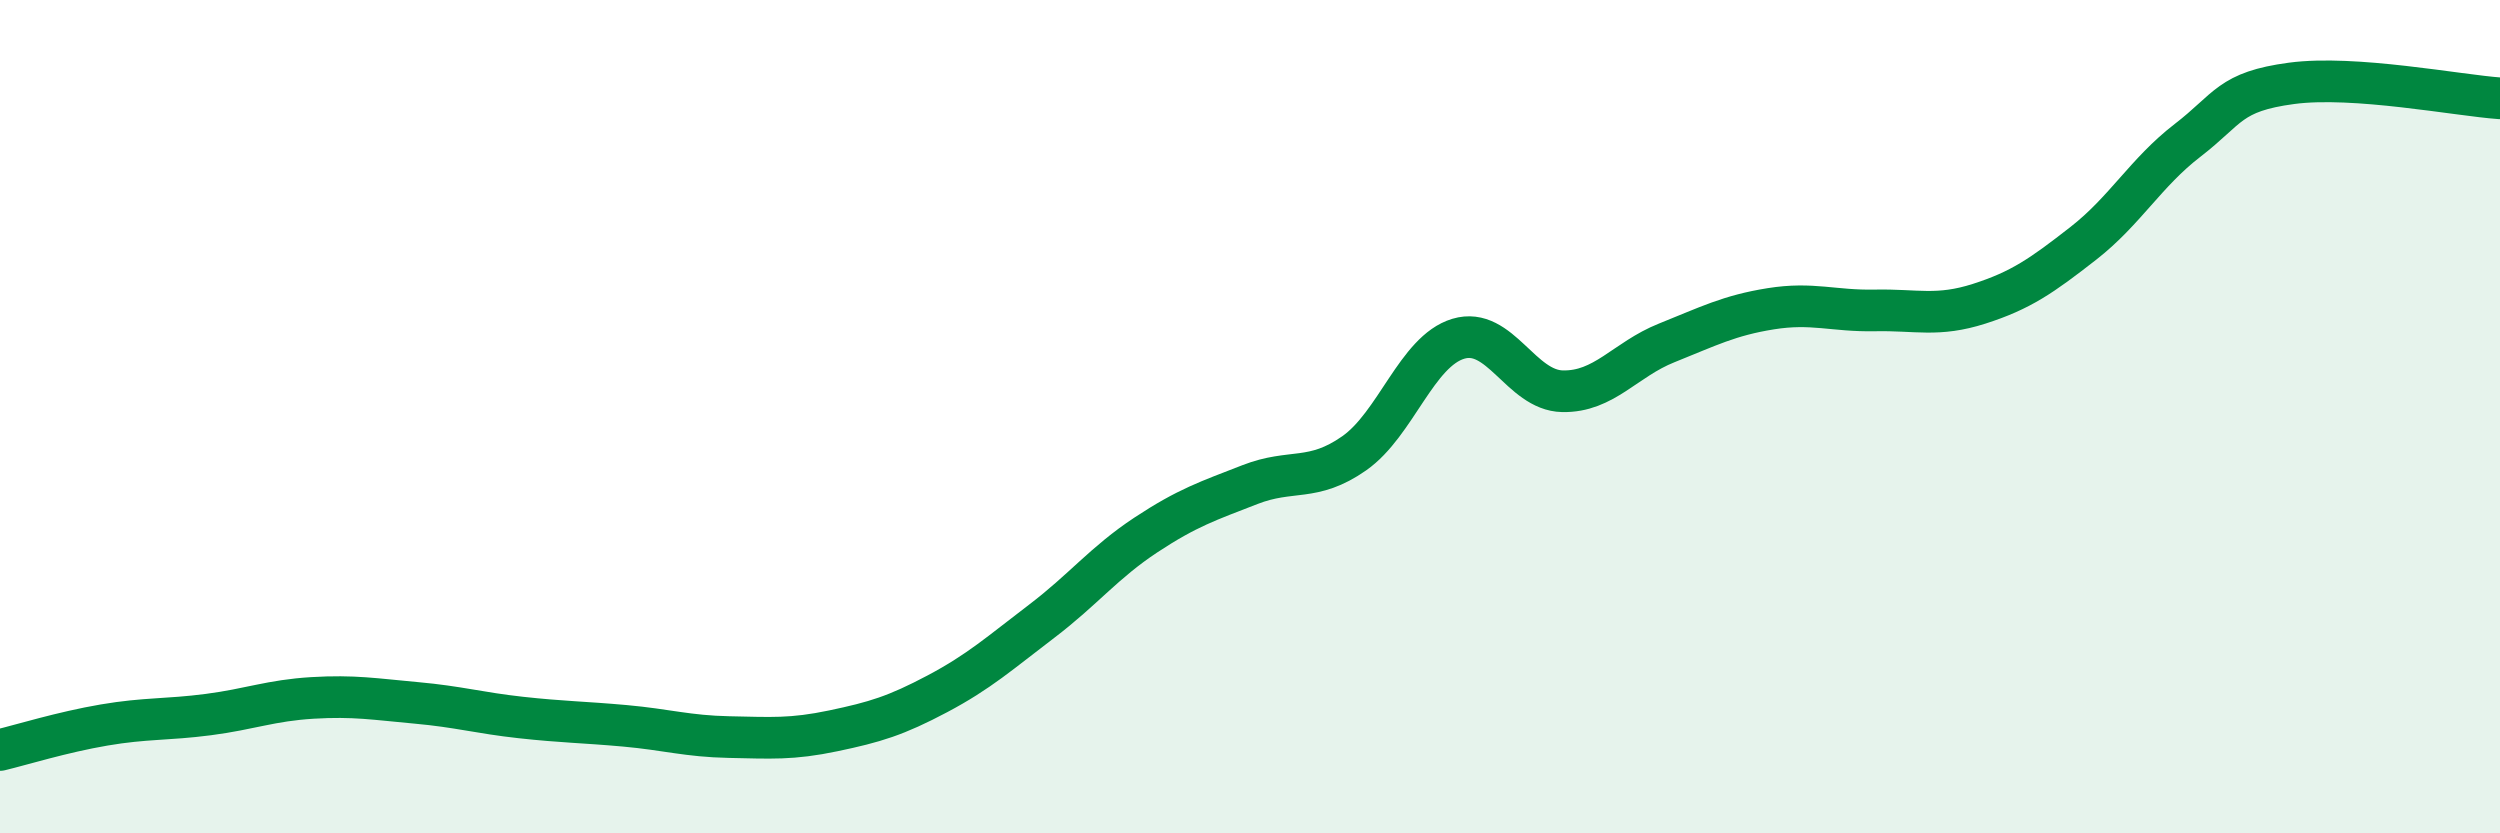
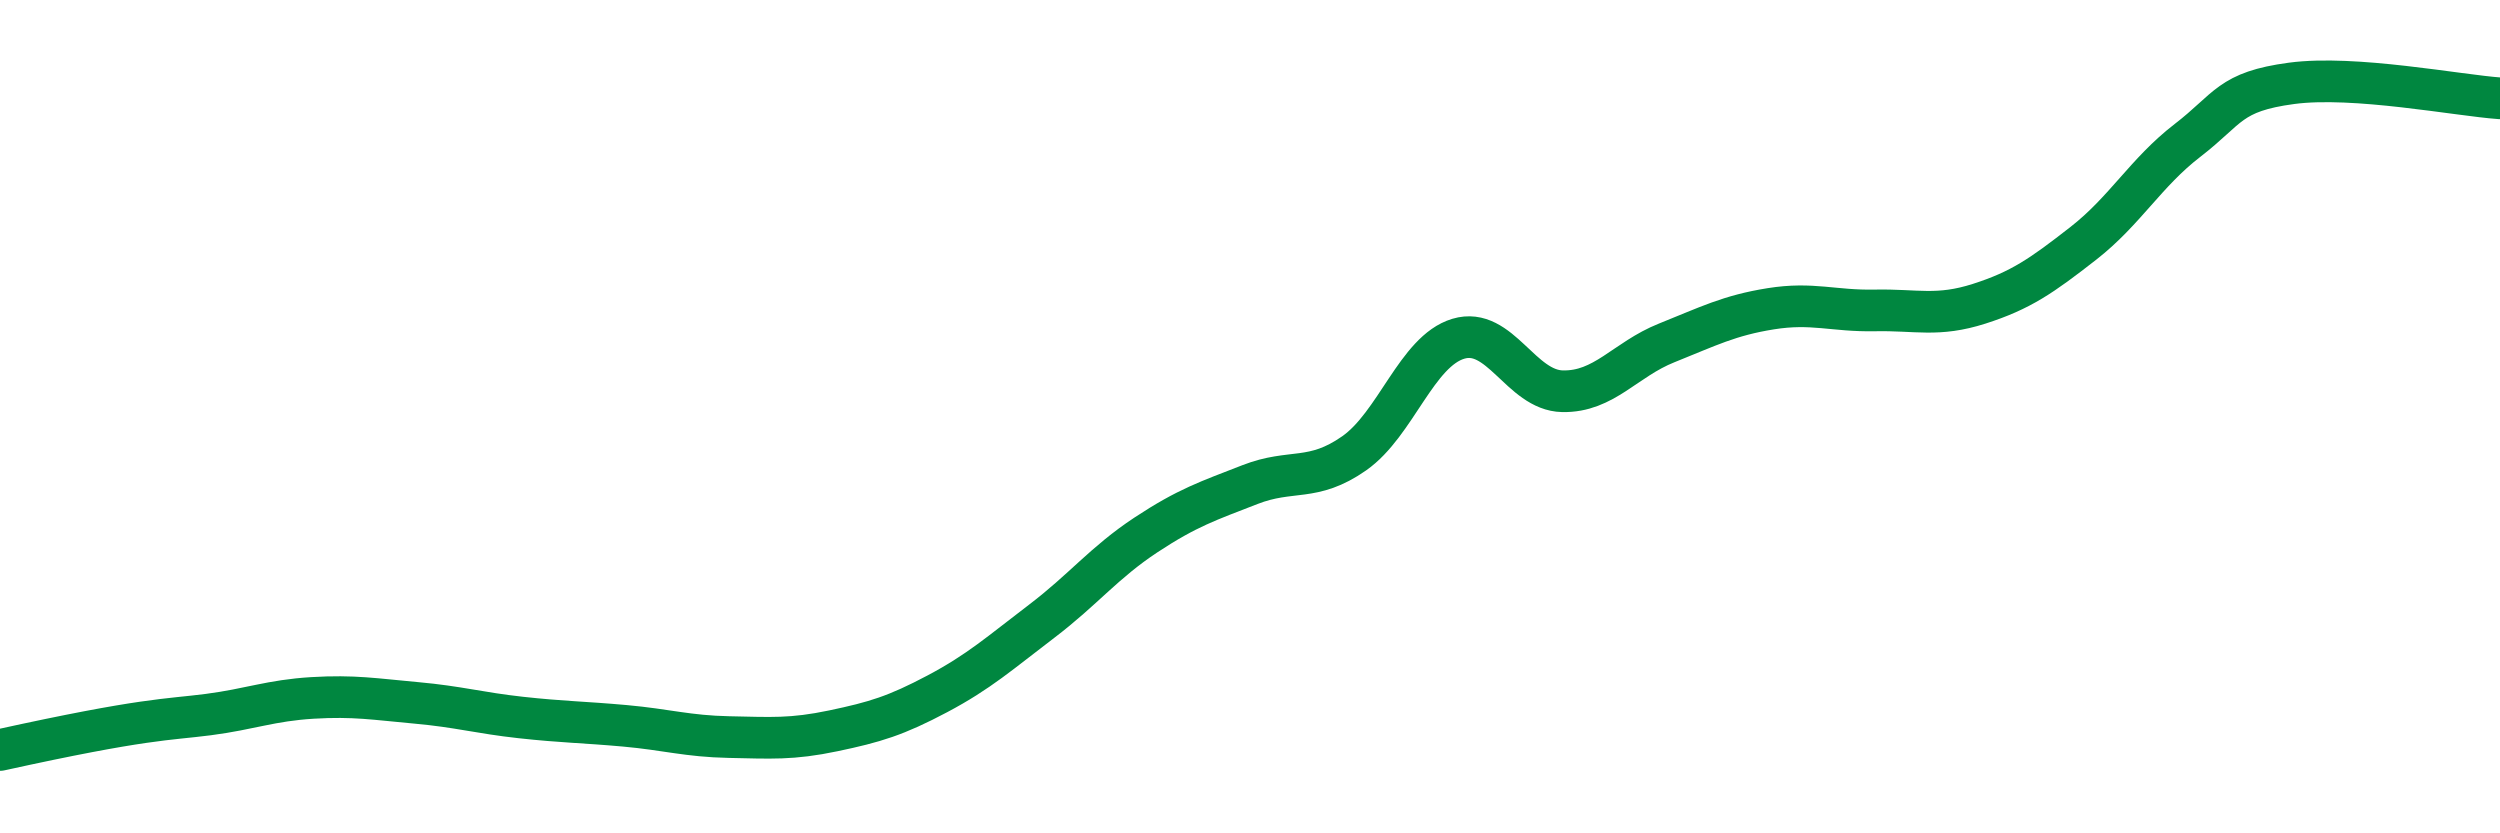
<svg xmlns="http://www.w3.org/2000/svg" width="60" height="20" viewBox="0 0 60 20">
-   <path d="M 0,18 C 0.5,17.88 1.5,17.57 2.5,17.4 C 3.5,17.23 4,17.28 5,17.15 C 6,17.02 6.5,16.81 7.5,16.75 C 8.5,16.69 9,16.78 10,16.87 C 11,16.96 11.5,17.11 12.5,17.22 C 13.5,17.33 14,17.33 15,17.42 C 16,17.51 16.5,17.67 17.5,17.69 C 18.5,17.71 19,17.75 20,17.54 C 21,17.33 21.5,17.18 22.5,16.65 C 23.5,16.12 24,15.67 25,14.91 C 26,14.15 26.5,13.5 27.5,12.84 C 28.5,12.18 29,12.02 30,11.63 C 31,11.24 31.5,11.58 32.5,10.88 C 33.5,10.18 34,8.43 35,8.13 C 36,7.83 36.5,9.37 37.5,9.39 C 38.5,9.41 39,8.63 40,8.23 C 41,7.83 41.5,7.57 42.5,7.41 C 43.5,7.25 44,7.47 45,7.45 C 46,7.43 46.5,7.61 47.5,7.29 C 48.5,6.97 49,6.62 50,5.84 C 51,5.06 51.5,4.14 52.5,3.37 C 53.5,2.6 53.5,2.2 55,2 C 56.5,1.8 59,2.29 60,2.36L60 20L0 20Z" fill="#008740" opacity="0.1" stroke-linecap="round" stroke-linejoin="round" />
-   <path d="M 0,18 C 0.5,17.88 1.5,17.57 2.5,17.4 C 3.5,17.23 4,17.28 5,17.15 C 6,17.02 6.5,16.81 7.5,16.75 C 8.5,16.69 9,16.78 10,16.87 C 11,16.96 11.5,17.11 12.5,17.22 C 13.5,17.33 14,17.33 15,17.42 C 16,17.51 16.5,17.67 17.5,17.69 C 18.5,17.71 19,17.75 20,17.54 C 21,17.33 21.5,17.18 22.5,16.65 C 23.5,16.12 24,15.67 25,14.91 C 26,14.15 26.5,13.5 27.5,12.84 C 28.5,12.18 29,12.02 30,11.63 C 31,11.24 31.5,11.58 32.5,10.88 C 33.5,10.18 34,8.43 35,8.13 C 36,7.83 36.5,9.37 37.5,9.39 C 38.5,9.41 39,8.63 40,8.23 C 41,7.83 41.5,7.57 42.5,7.41 C 43.5,7.25 44,7.47 45,7.45 C 46,7.43 46.5,7.61 47.5,7.29 C 48.5,6.97 49,6.62 50,5.84 C 51,5.06 51.5,4.14 52.5,3.37 C 53.5,2.6 53.5,2.2 55,2 C 56.5,1.8 59,2.29 60,2.36" stroke="#008740" stroke-width="1" fill="none" stroke-linecap="round" stroke-linejoin="round" />
+   <path d="M 0,18 C 3.5,17.23 4,17.28 5,17.15 C 6,17.02 6.5,16.81 7.5,16.75 C 8.5,16.69 9,16.78 10,16.87 C 11,16.96 11.5,17.11 12.5,17.22 C 13.5,17.33 14,17.33 15,17.42 C 16,17.51 16.5,17.67 17.5,17.69 C 18.5,17.71 19,17.75 20,17.54 C 21,17.33 21.5,17.18 22.5,16.65 C 23.5,16.12 24,15.67 25,14.91 C 26,14.15 26.5,13.5 27.5,12.84 C 28.5,12.18 29,12.02 30,11.63 C 31,11.24 31.5,11.58 32.5,10.88 C 33.5,10.18 34,8.43 35,8.13 C 36,7.83 36.5,9.37 37.5,9.39 C 38.5,9.41 39,8.63 40,8.23 C 41,7.83 41.5,7.57 42.5,7.41 C 43.5,7.25 44,7.47 45,7.45 C 46,7.43 46.5,7.61 47.5,7.29 C 48.5,6.97 49,6.62 50,5.84 C 51,5.06 51.5,4.14 52.5,3.37 C 53.5,2.6 53.5,2.2 55,2 C 56.5,1.8 59,2.29 60,2.36" stroke="#008740" stroke-width="1" fill="none" stroke-linecap="round" stroke-linejoin="round" />
</svg>